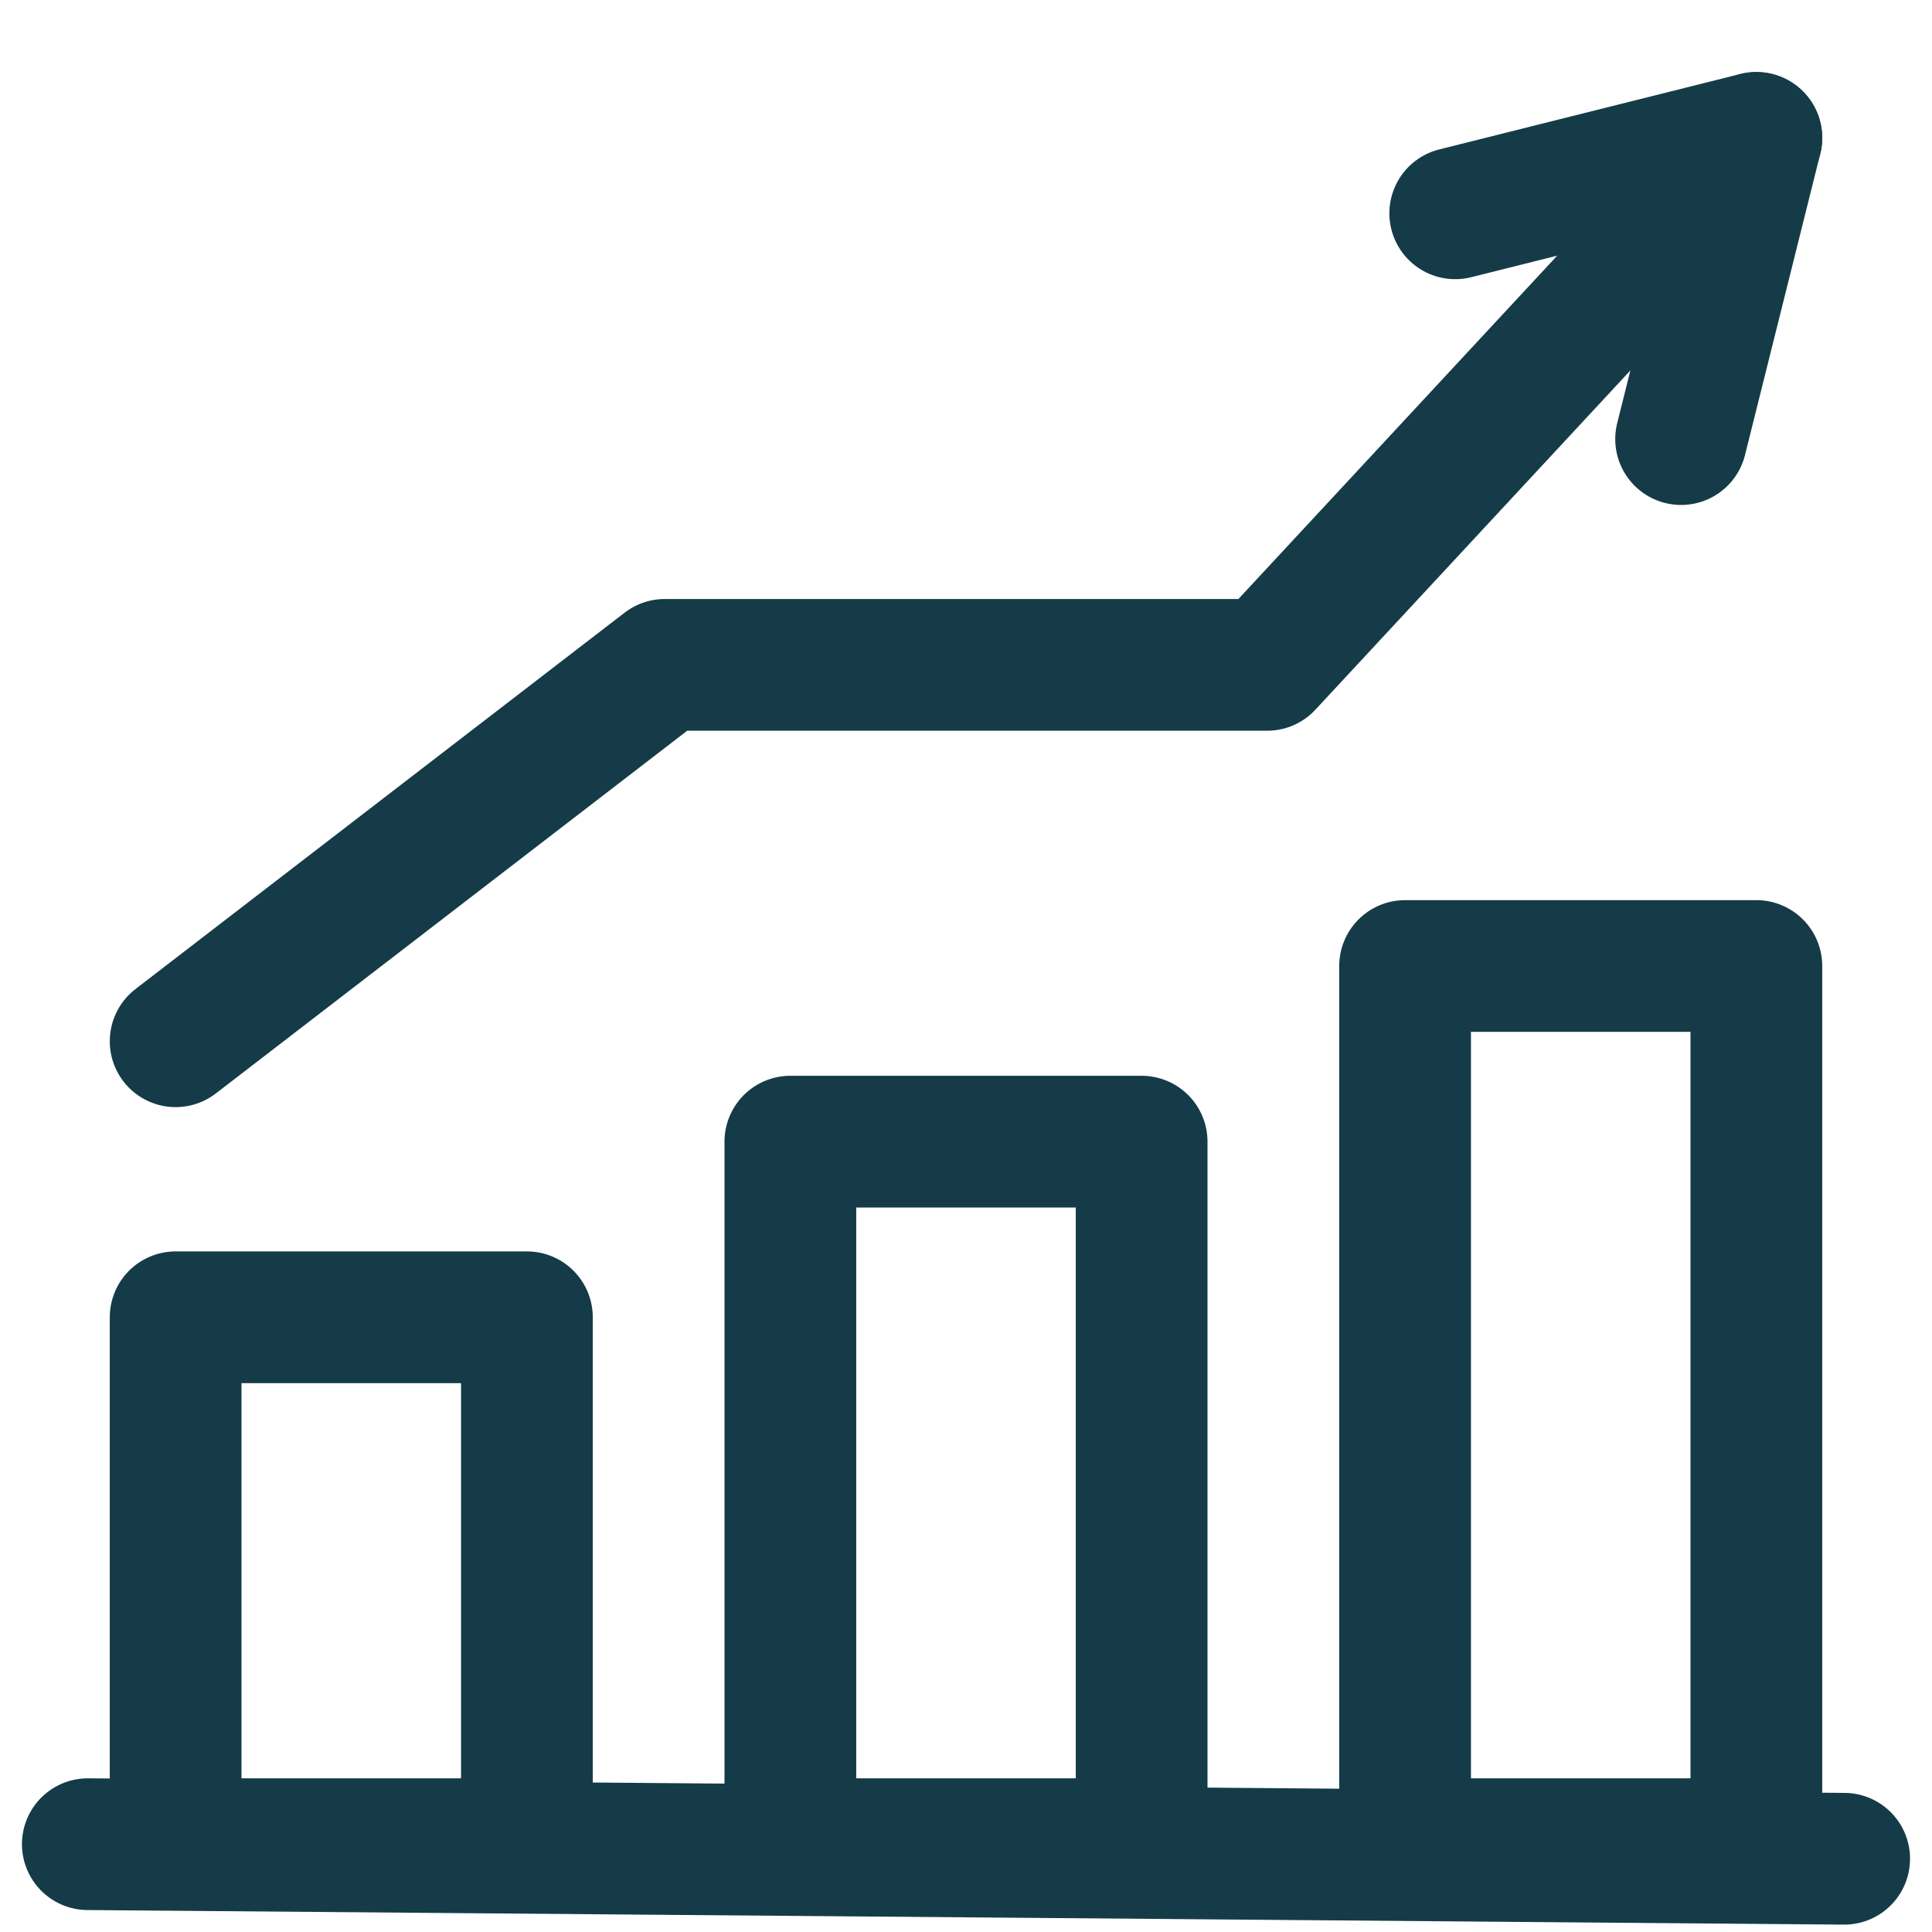
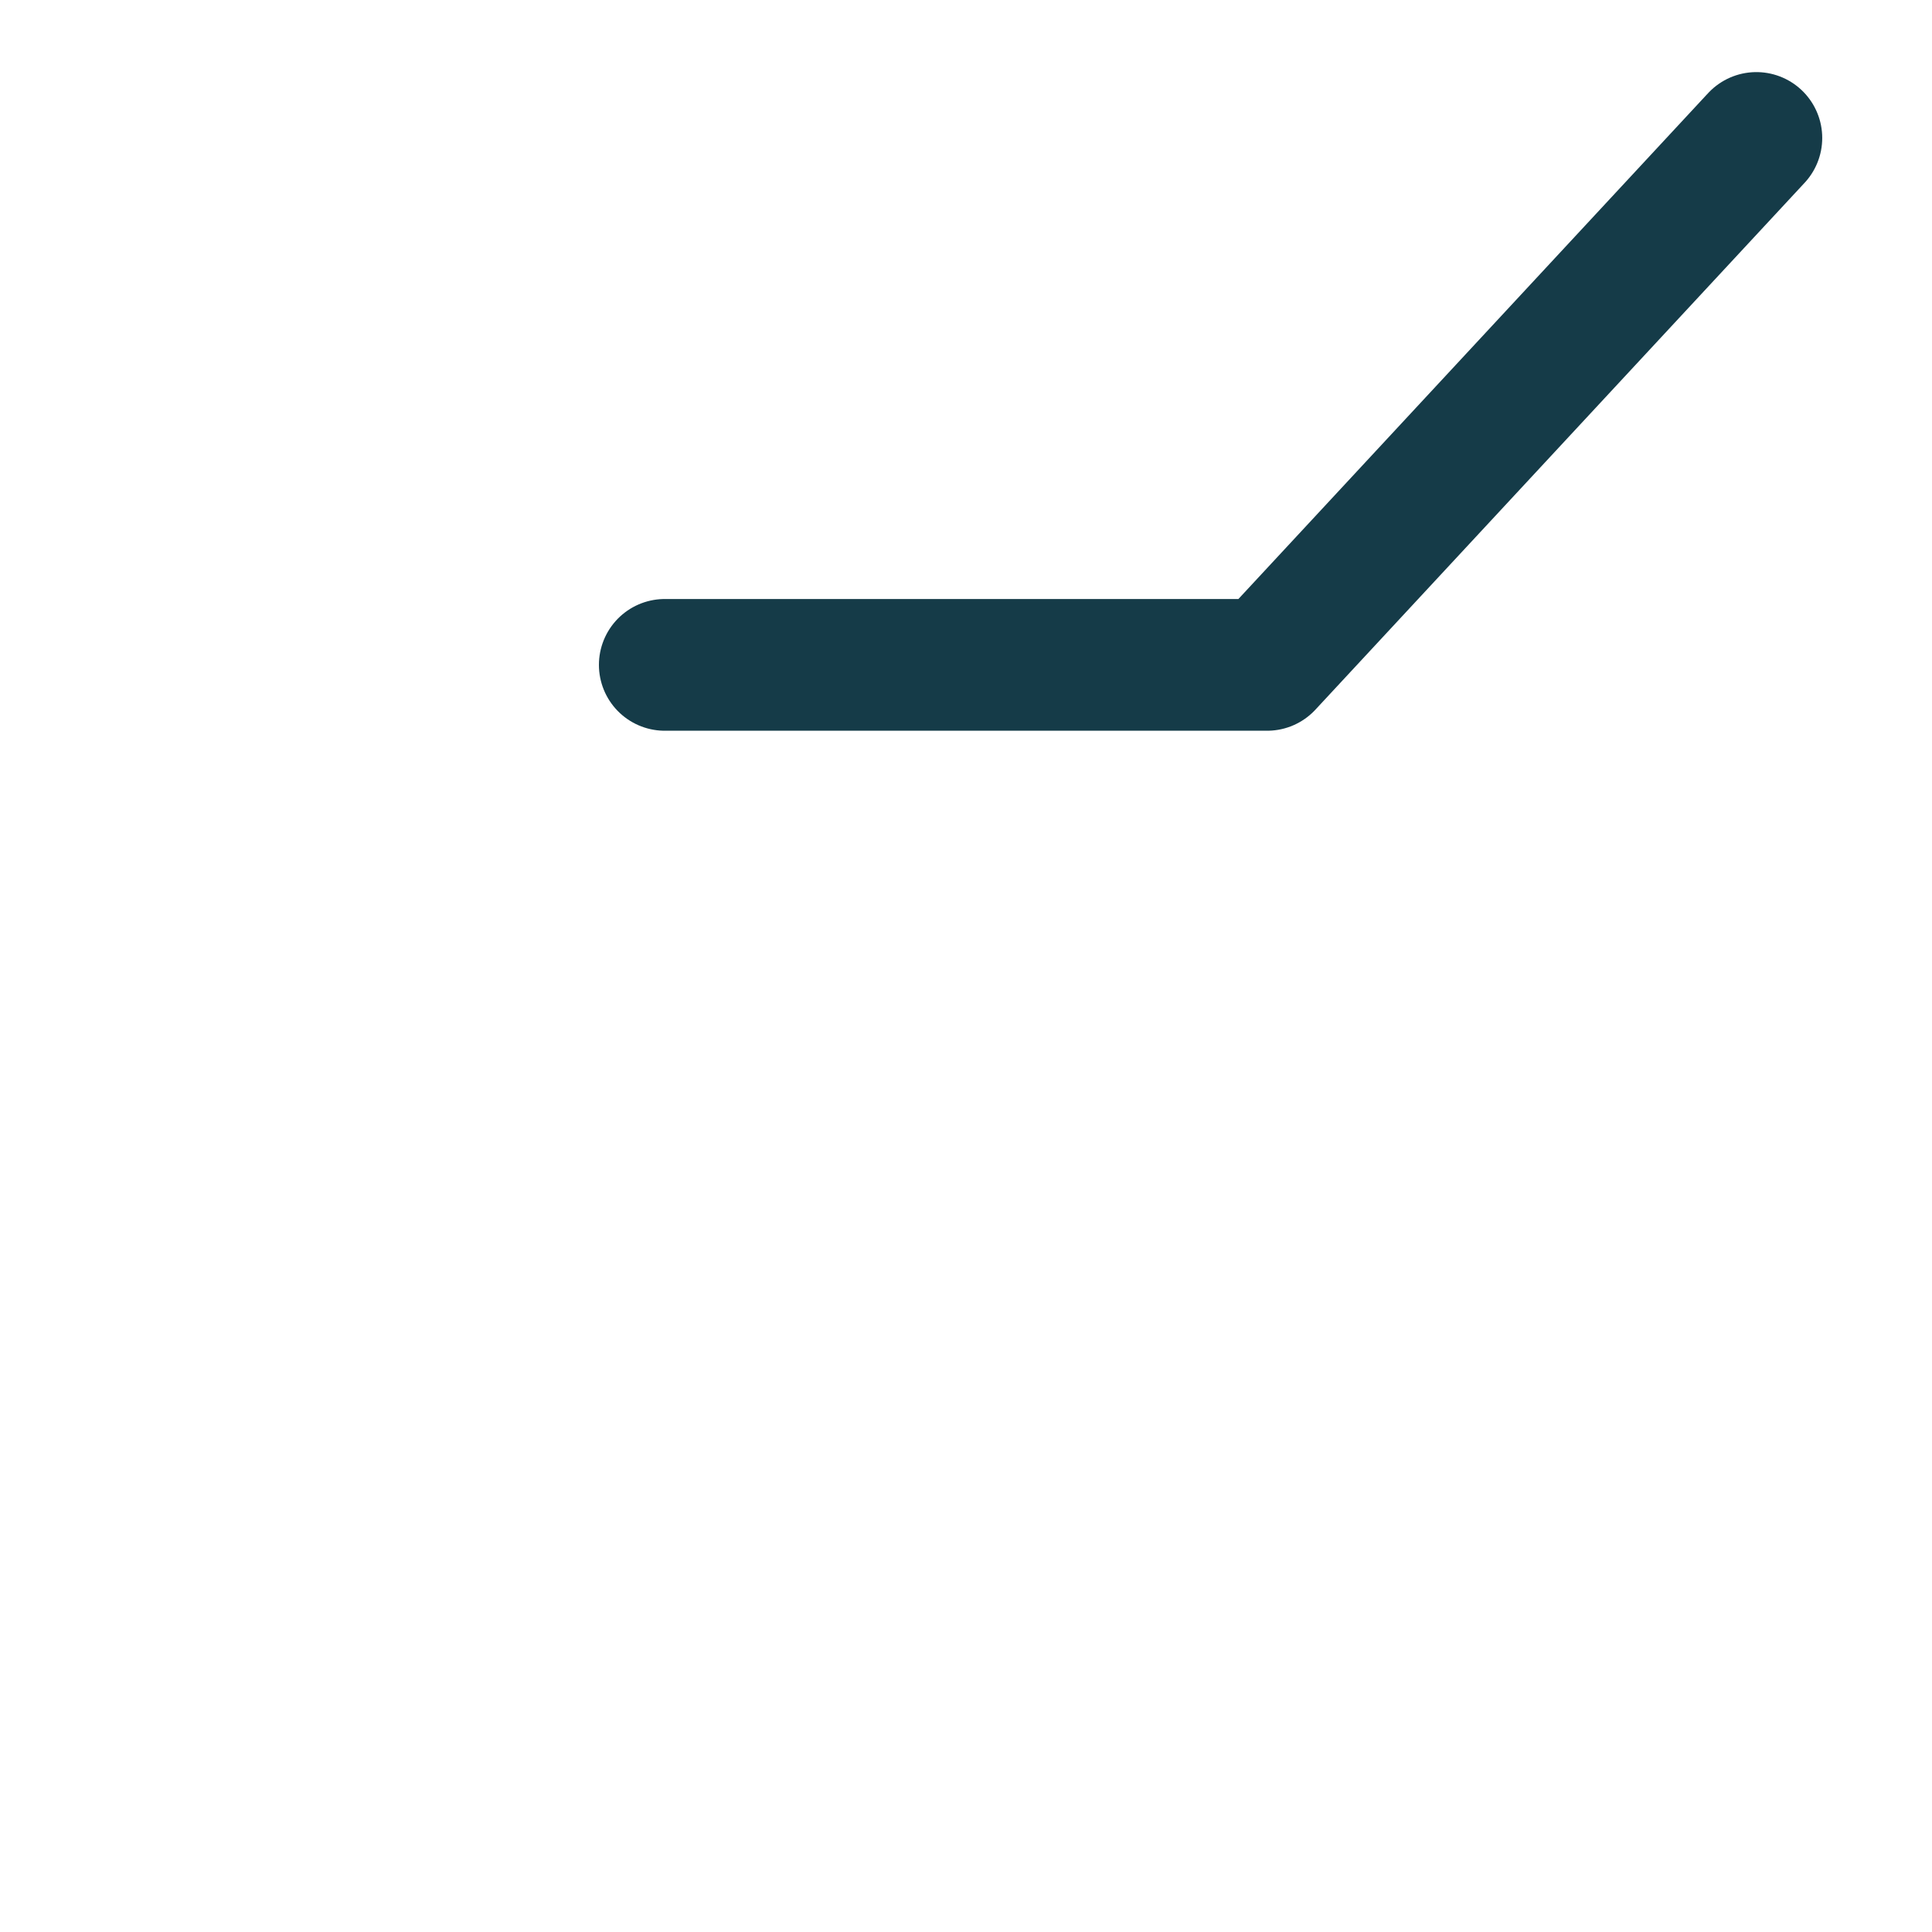
<svg xmlns="http://www.w3.org/2000/svg" width="22" height="22" viewBox="0 0 22 22" fill="none">
-   <path d="M1 21l20 .166M6 15H2v6h4v-6zM13 13H9v8h4v-8zM20 11h-4v10h4V11zM16.571 2.429L20 1.57l-.857 3.43" stroke="#153B48" stroke-width="1.5" stroke-linecap="round" stroke-linejoin="round" />
-   <path d="M20 1.571l-5.571 6H7.57L2 11.857" stroke="#153B48" stroke-width="1.5" stroke-linecap="round" stroke-linejoin="round" />
+   <path d="M20 1.571l-5.571 6H7.57" stroke="#153B48" stroke-width="1.5" stroke-linecap="round" stroke-linejoin="round" />
</svg>